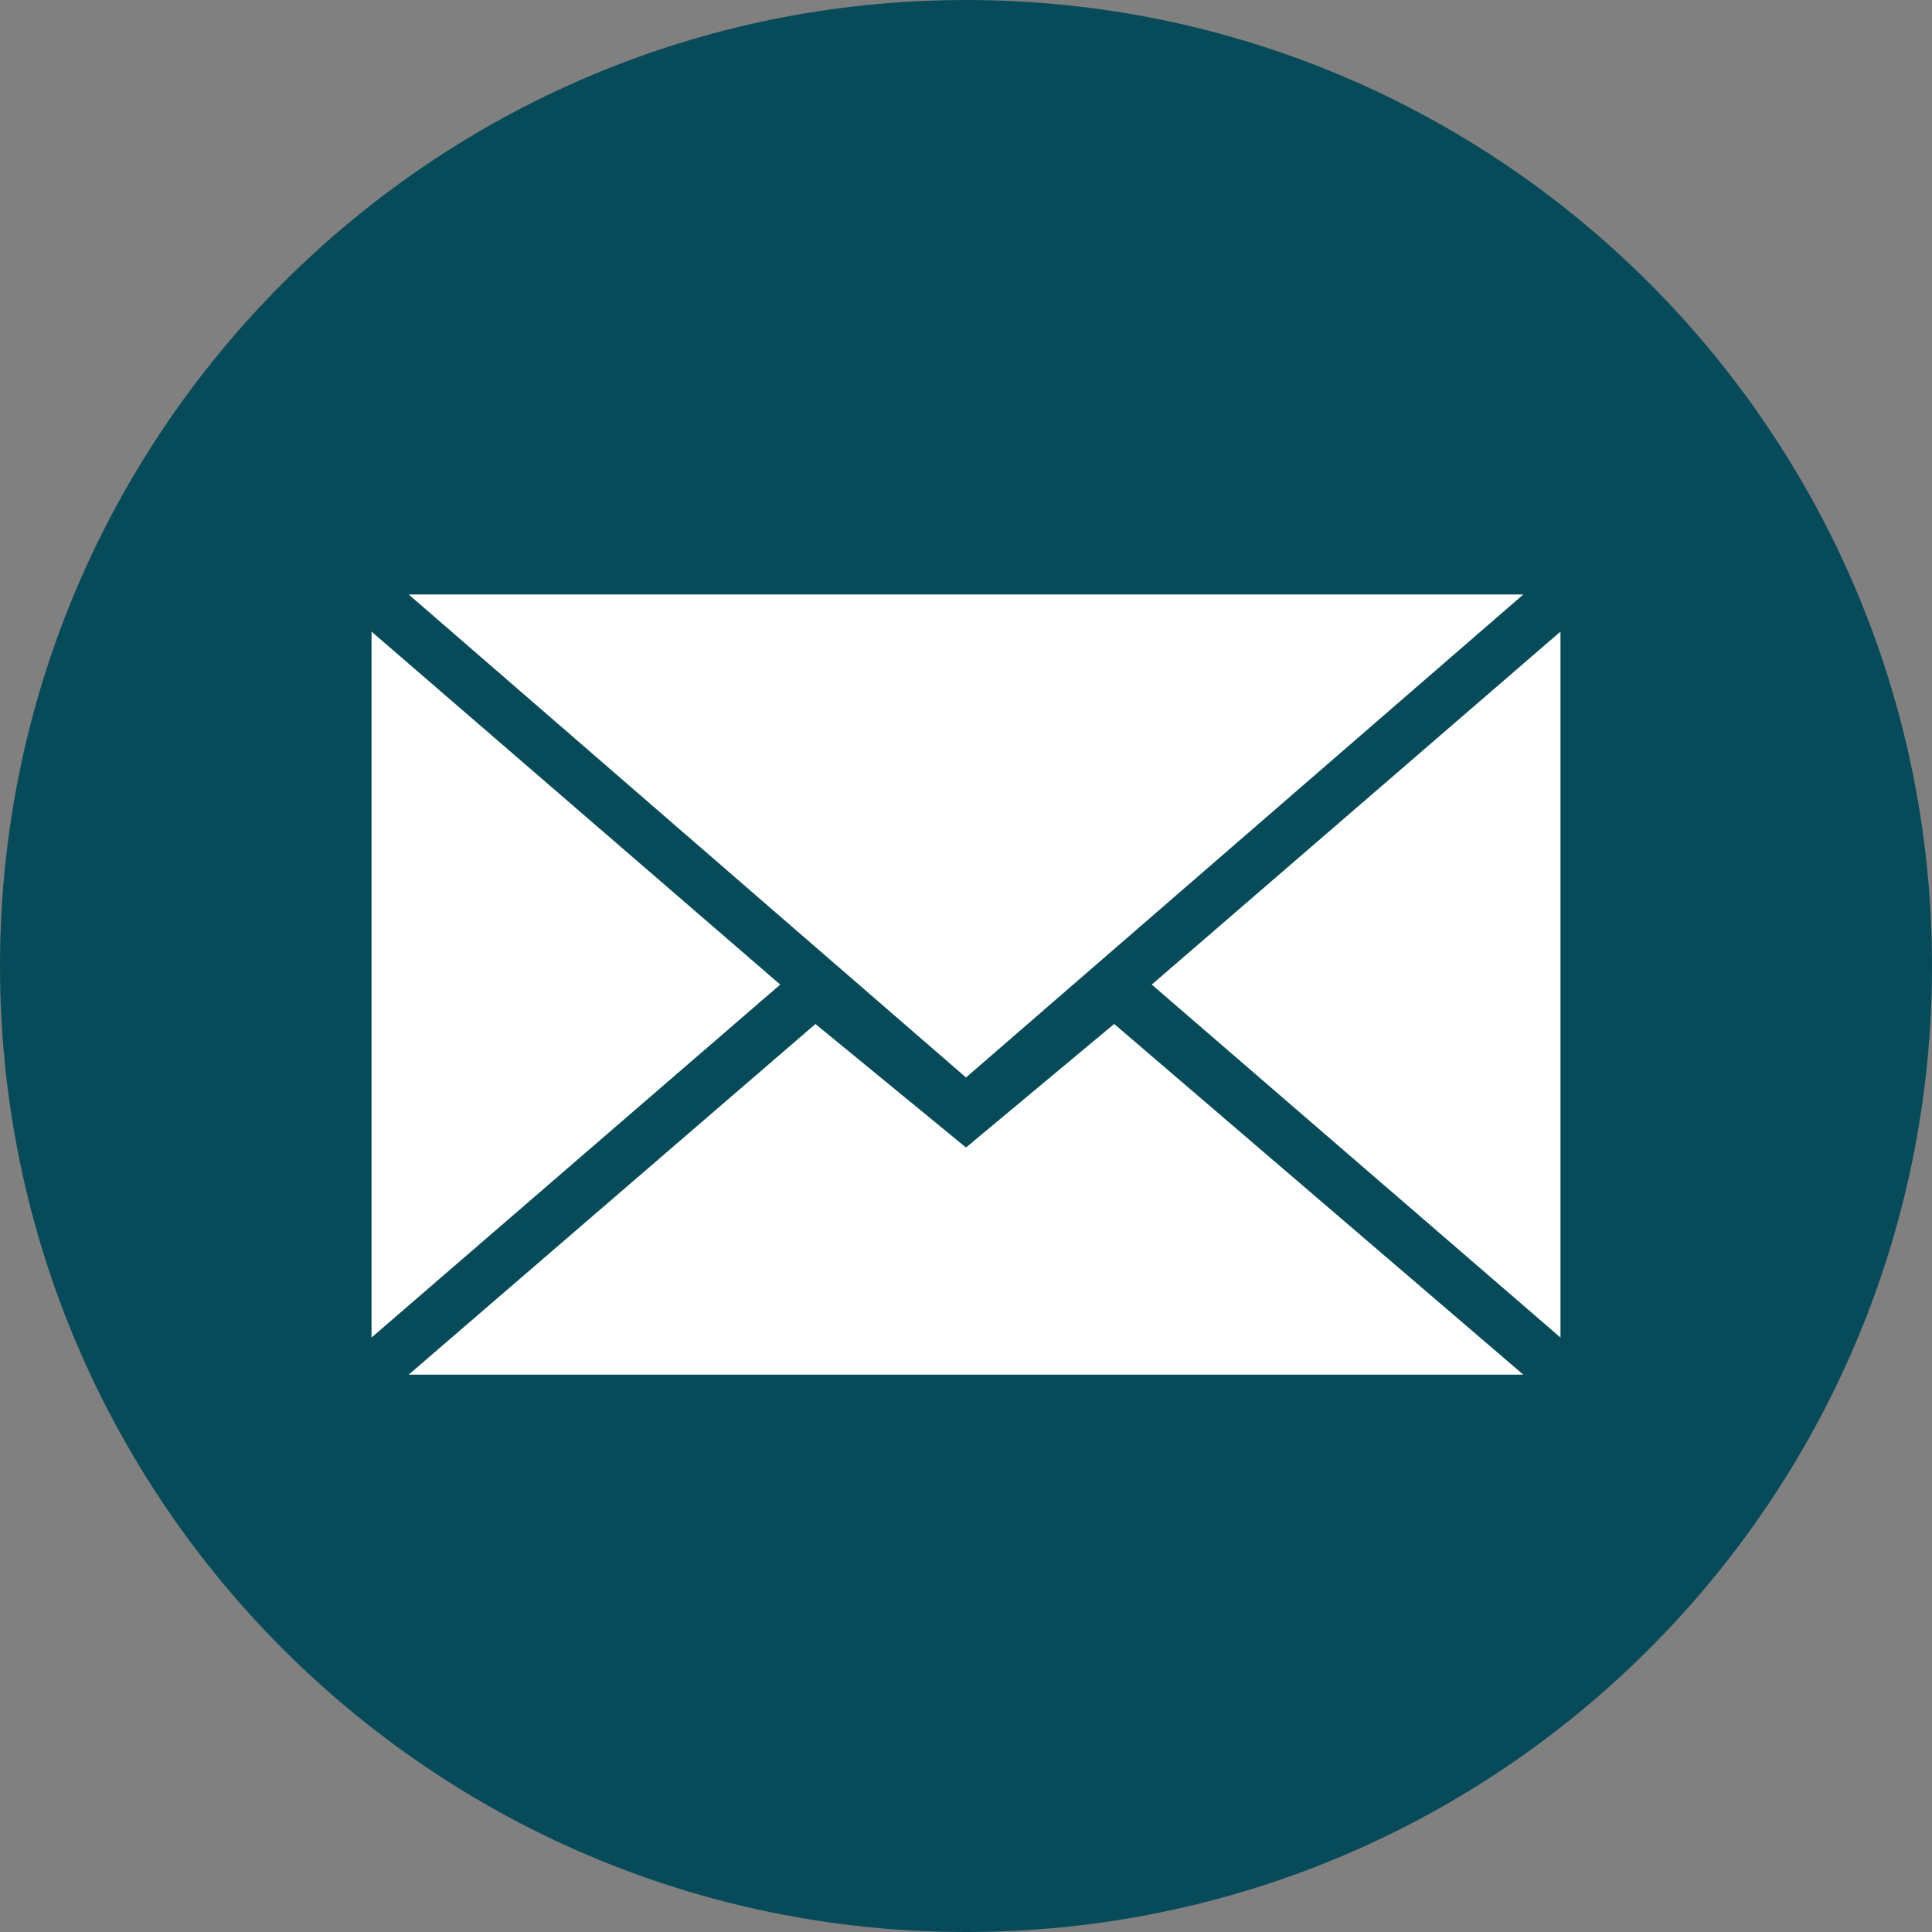
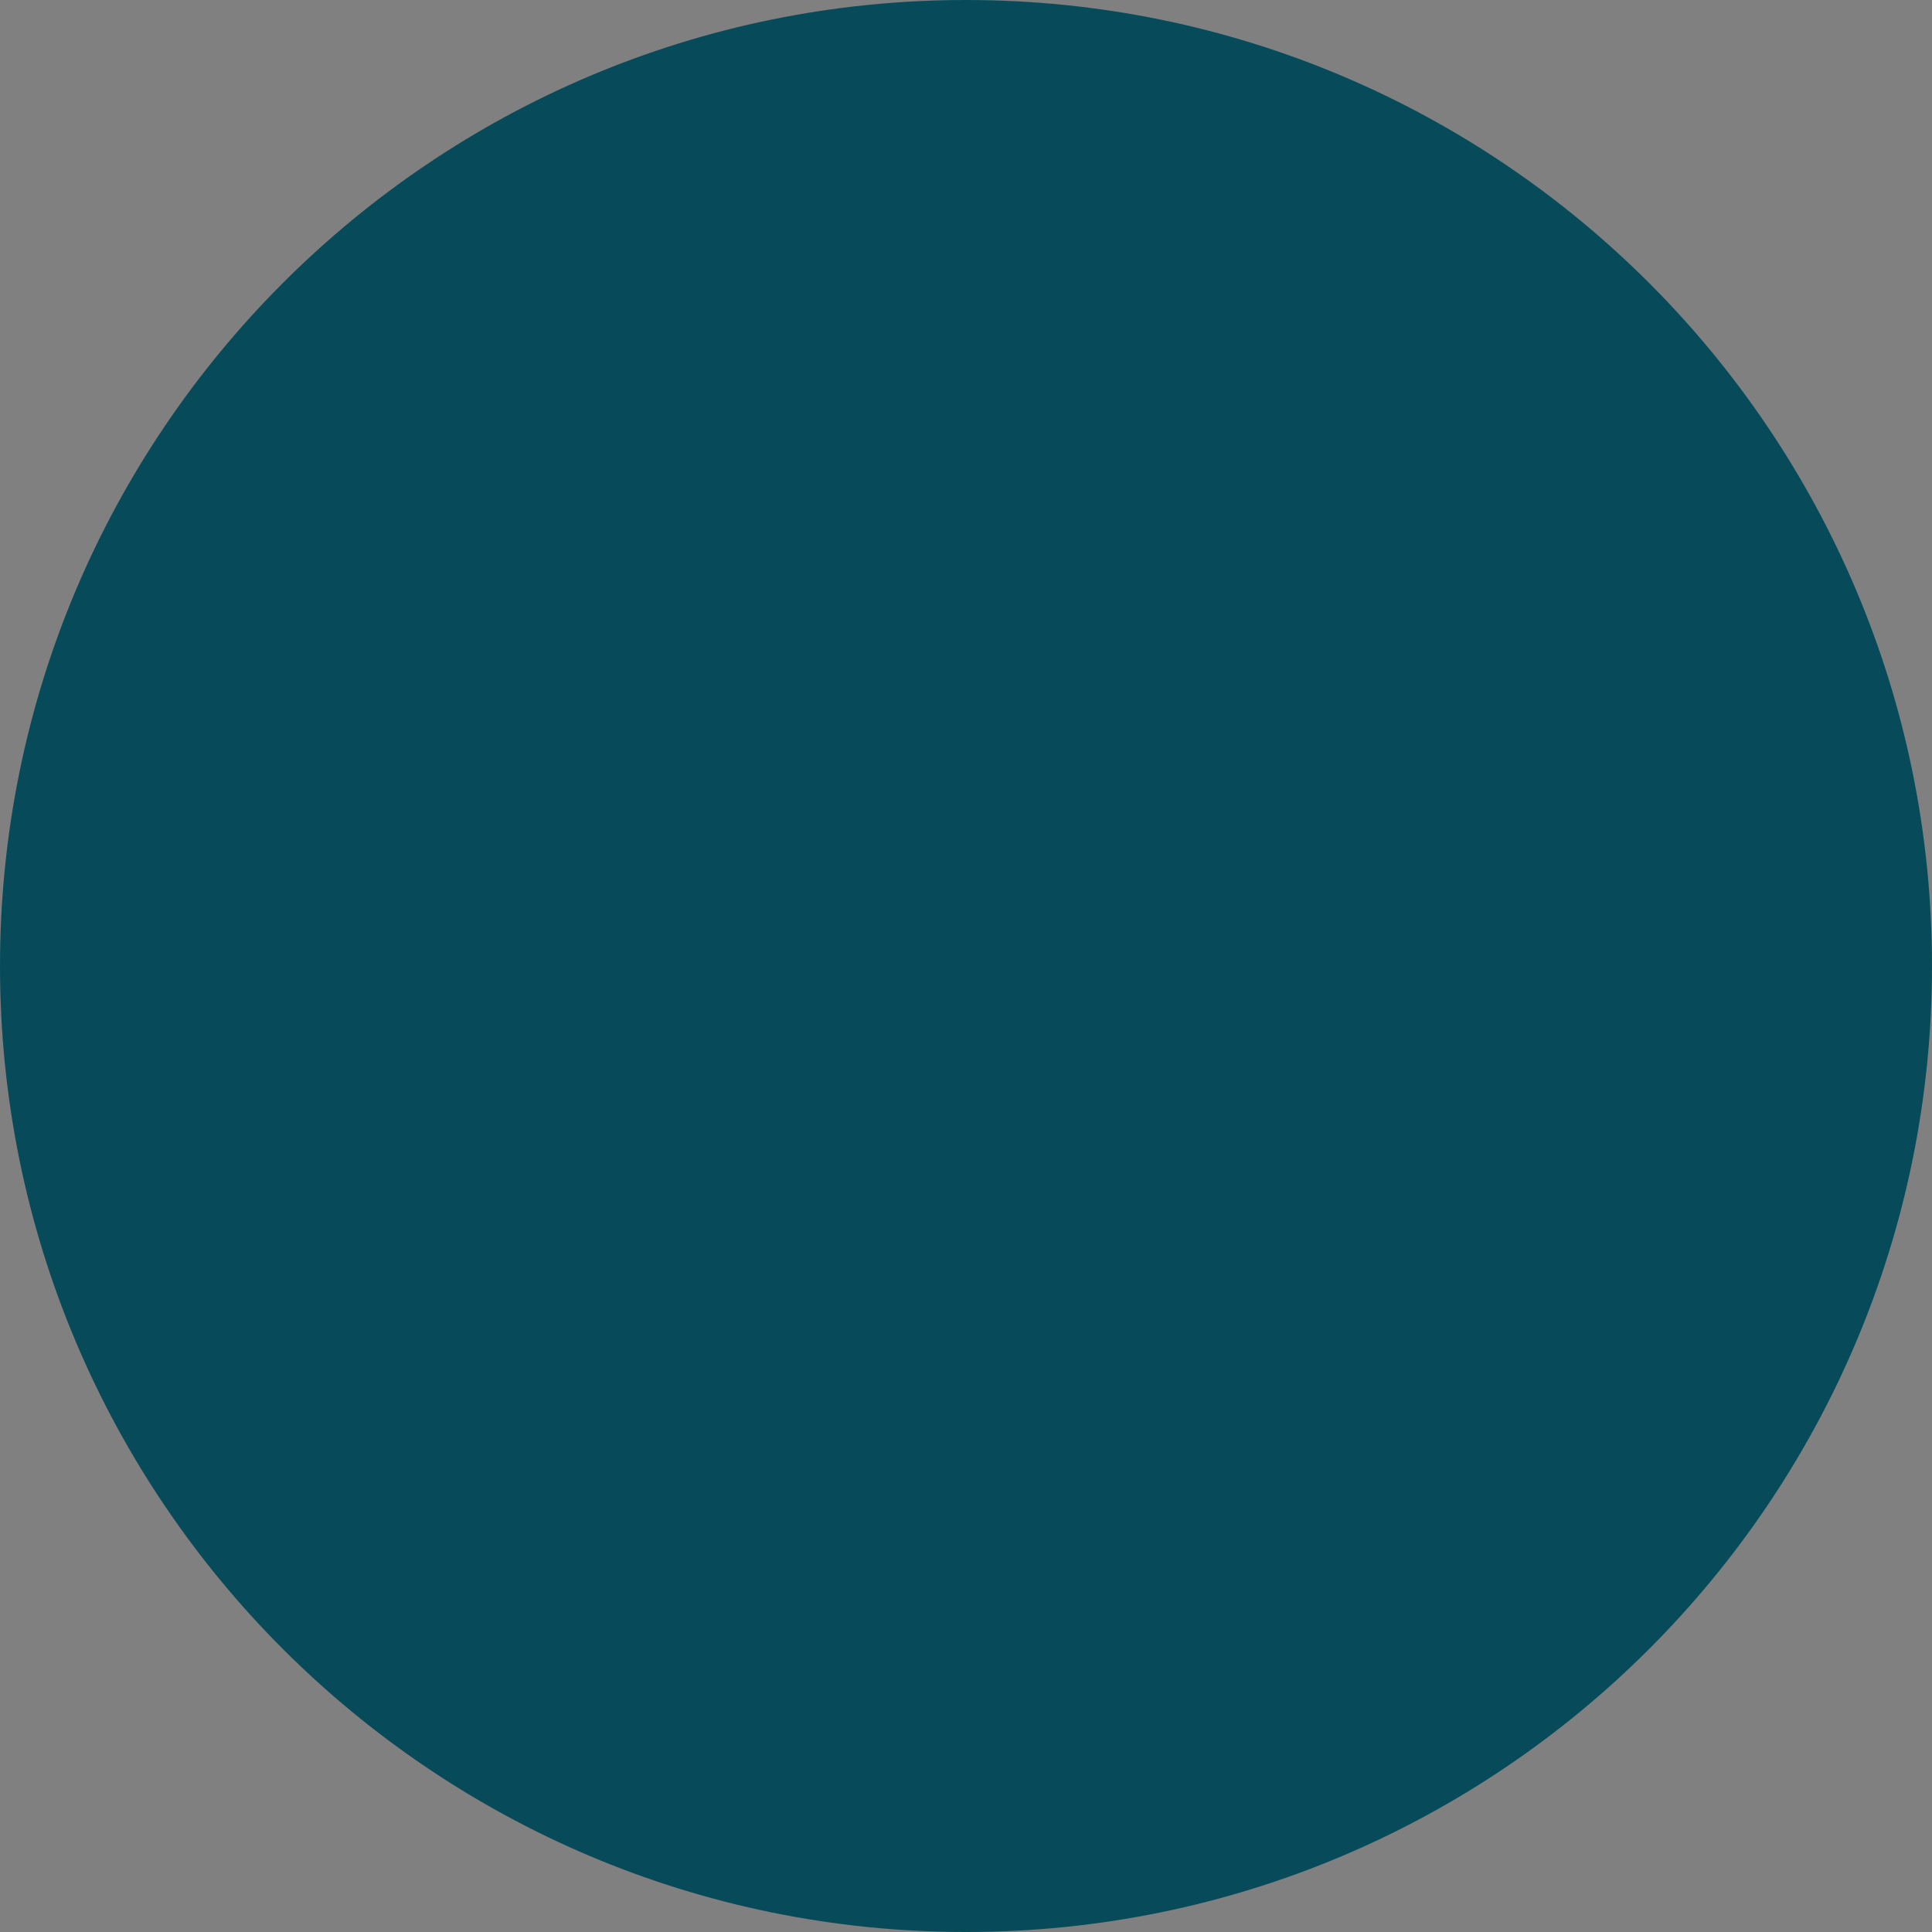
<svg xmlns="http://www.w3.org/2000/svg" viewBox="0 0 60 60">
  <rect x="0" y="0" width="60" height="60" fill="#808080" stroke="none" />
  <g fill="none" fill-rule="evenodd">
    <path d="M30 60c16.569 0 30-13.431 30-30C60 13.431 46.569 0 30 0 13.431 0 0 13.431 0 30c0 16.569 13.431 30 30 30Z" fill="#074b5b" class="fill-000000" />
-     <path d="m30 33.462 17.308-15H12.692l17.308 15Zm-4.675-1.66L30 35.637l4.602-3.837 12.706 10.891H12.692l12.633-10.89Zm-13.787 9.736V19.615l12.693 10.962-12.693 10.961Zm36.924 0V19.615L35.769 30.577l12.693 10.961Z" fill="#FFFFFF" class="fill-ffffff" />
  </g>
</svg>